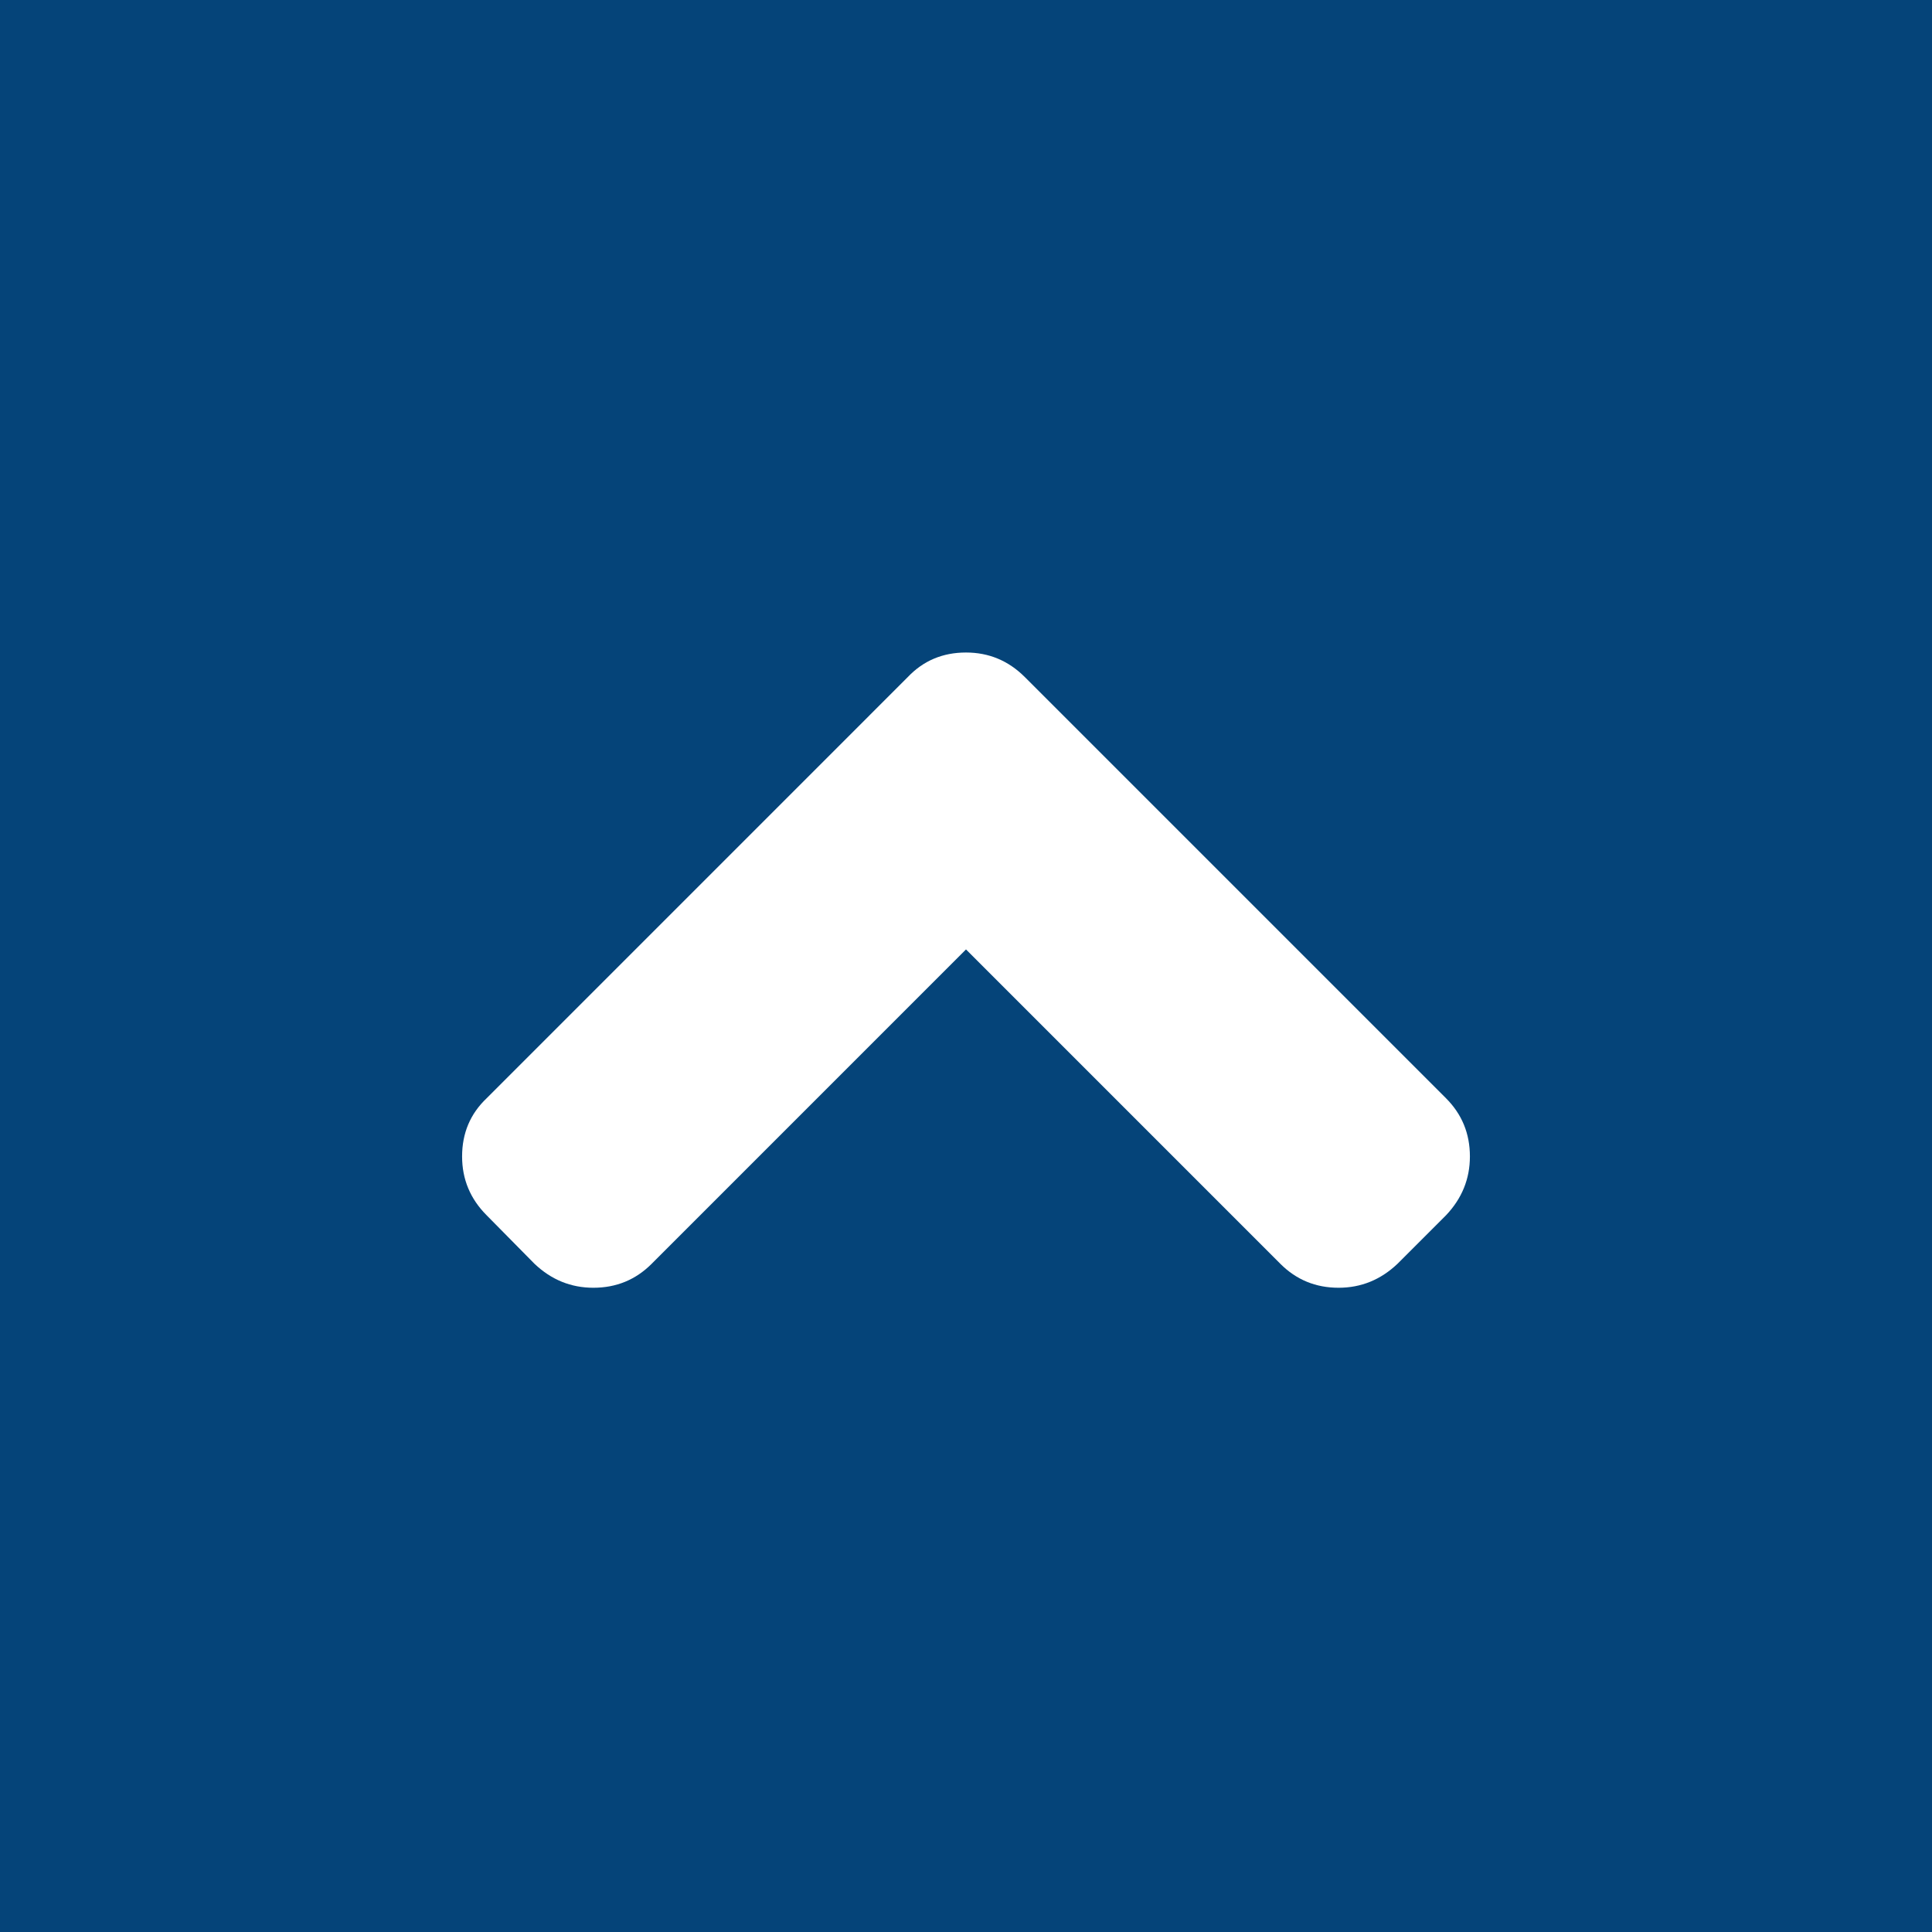
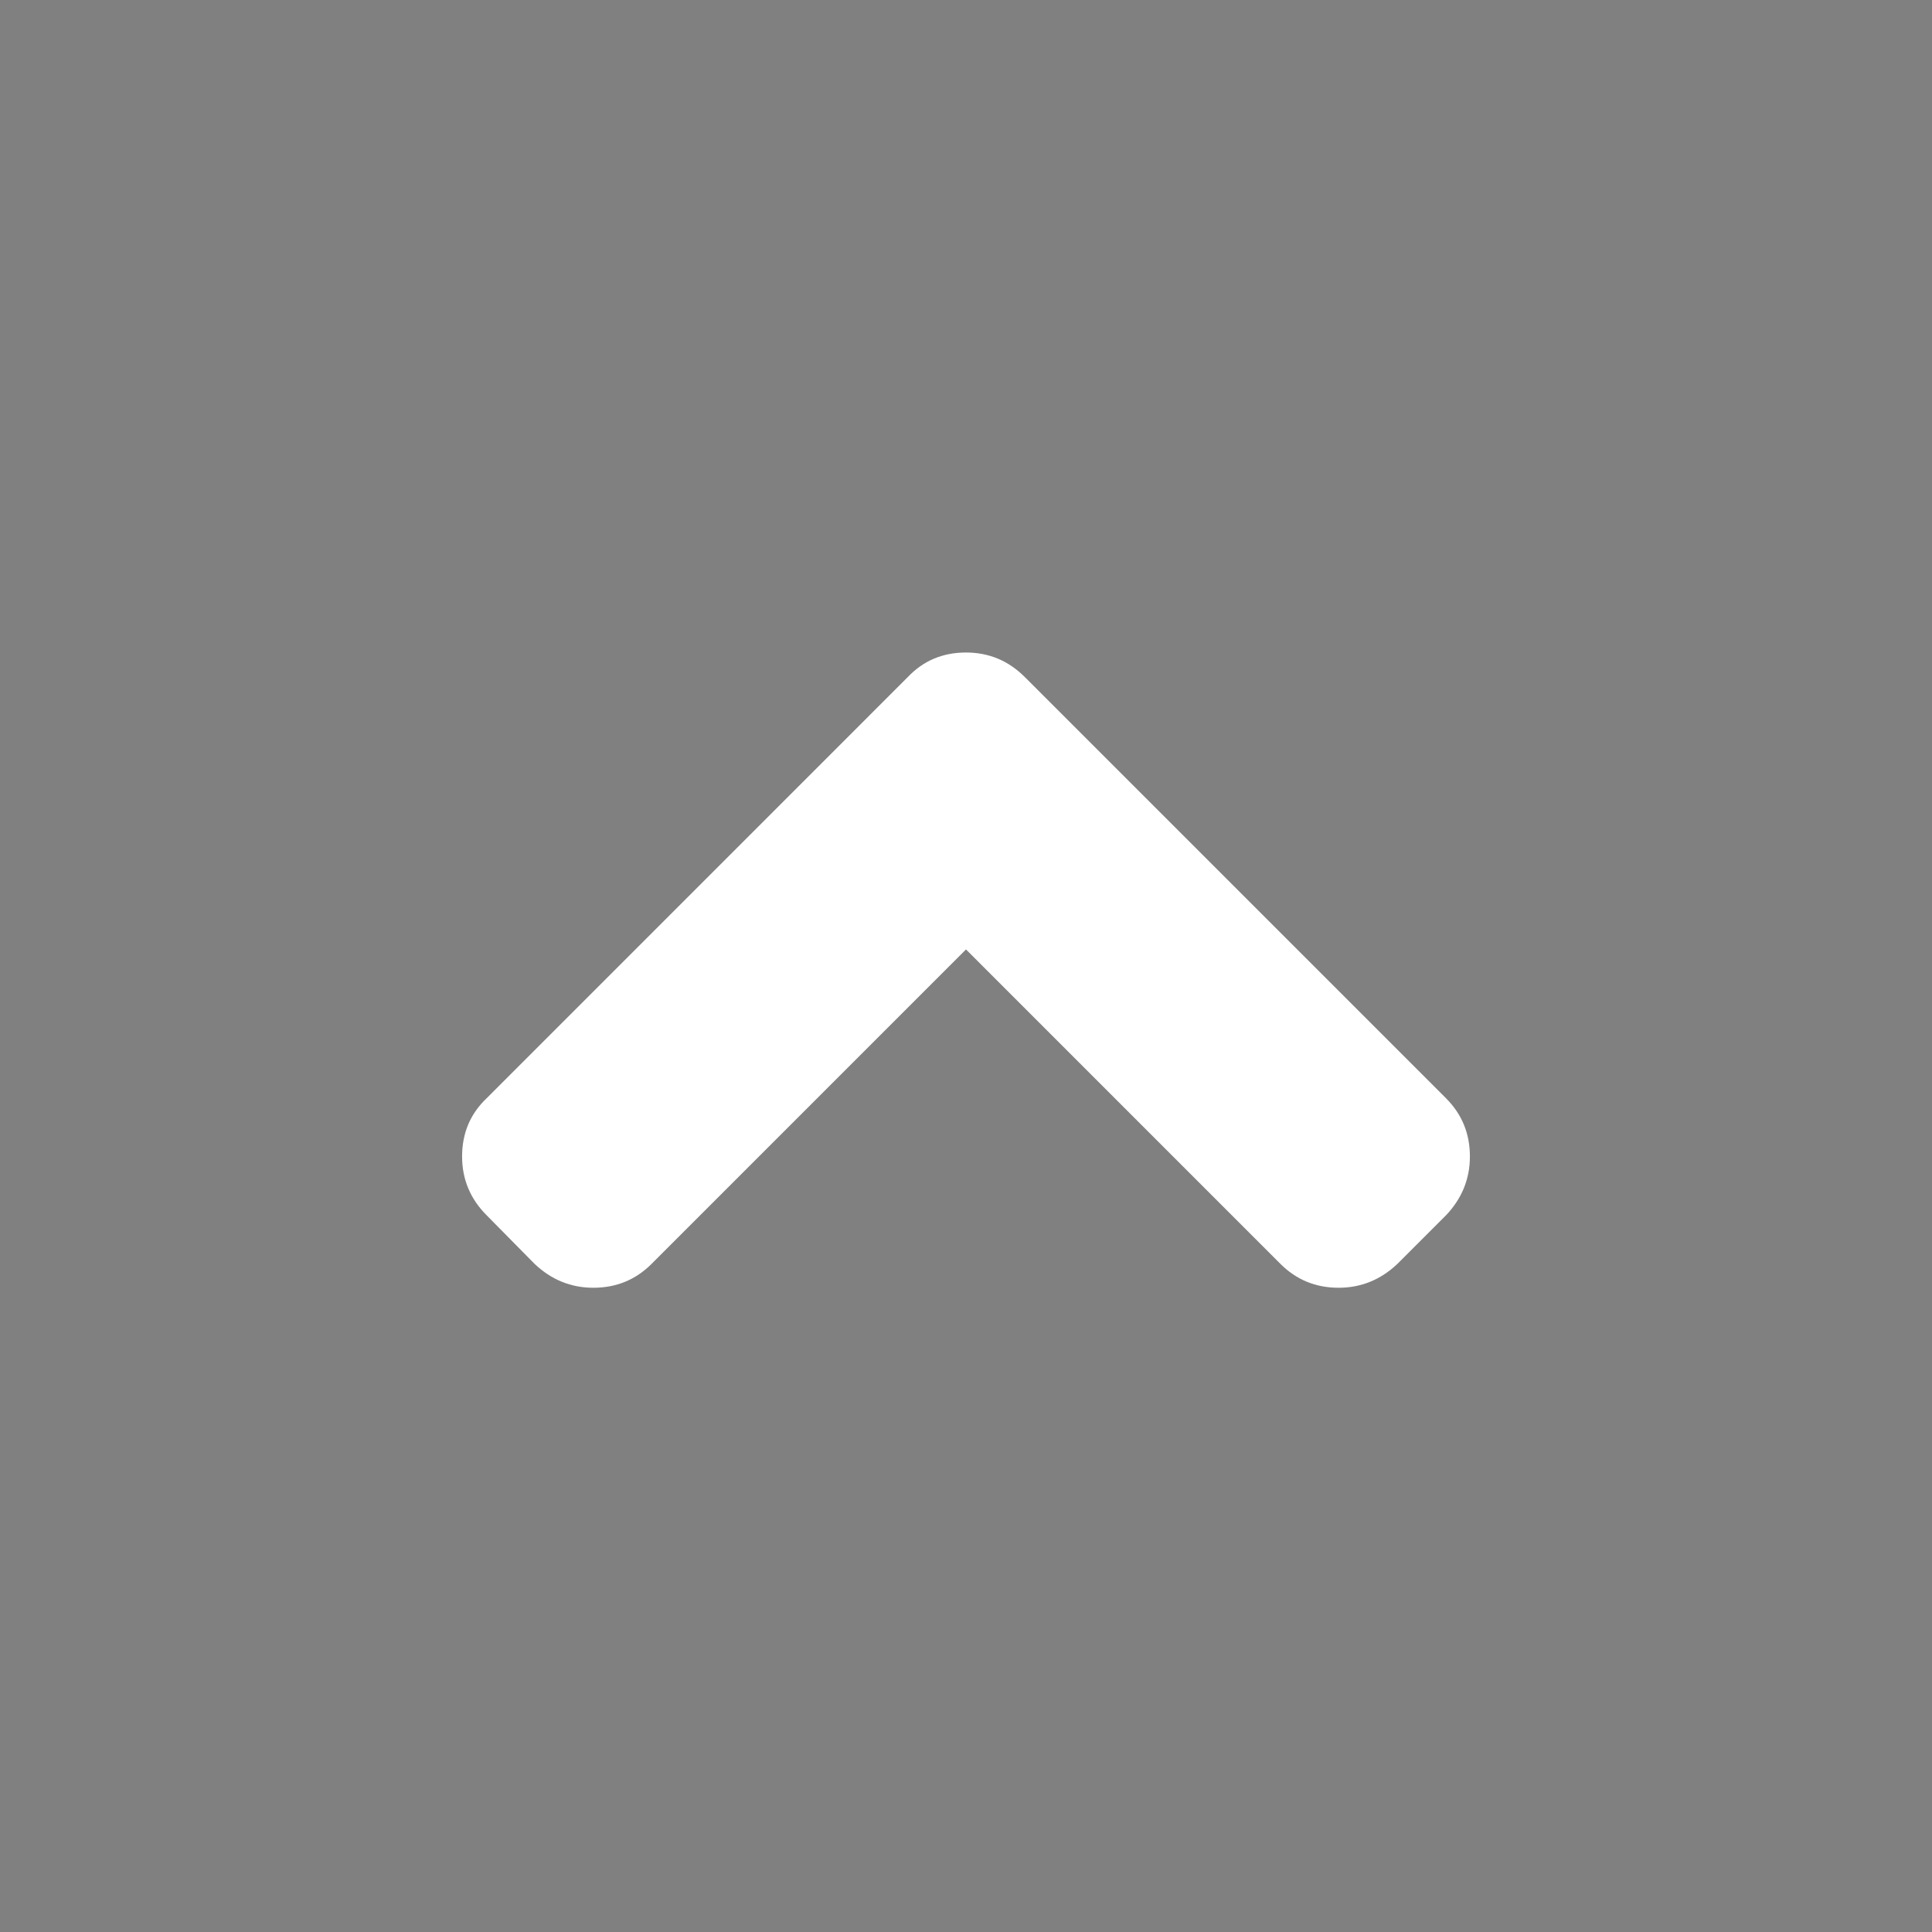
<svg xmlns="http://www.w3.org/2000/svg" width="50px" height="50px" viewBox="0 0 50 50" version="1.1">
  <rect x="0" y="0" width="50" height="50" fill="#808080" stroke="none" />
  <title>Group</title>
  <desc>Created with Sketch.</desc>
  <defs />
  <g id="Franciscus-in-het-Kort" stroke="none" stroke-width="1" fill="none" fill-rule="evenodd">
    <g id="03b---Fransicus-Korst---Scrollpage" transform="translate(-665, -5250)">
      <g id="Group" transform="translate(690, 5275) scale(1, -1) translate(-690, -5275) translate(665, 5250)">
-         <rect id="Rectangle" fill="#054479" x="0" y="0" width="50" height="50" />
        <path d="M38.041,20.071 C38.041,20.663 37.835,21.165 37.422,21.578 L26.523,32.477 C26.099,32.901 25.592,33.113 25,33.113 C24.397,33.113 23.895,32.901 23.493,32.477 L12.595,21.578 C12.171,21.176 11.959,20.674 11.959,20.071 C11.959,19.48 12.171,18.972 12.595,18.548 L13.834,17.292 C14.269,16.879 14.777,16.673 15.357,16.673 C15.949,16.673 16.451,16.879 16.864,17.292 L25,25.429 L33.136,17.292 C33.549,16.879 34.051,16.673 34.643,16.673 C35.223,16.673 35.731,16.879 36.166,17.292 L37.422,18.548 C37.835,18.983 38.041,19.491 38.041,20.071 Z" id="-copy" fill="#FFFFFF" />
      </g>
    </g>
  </g>
</svg>